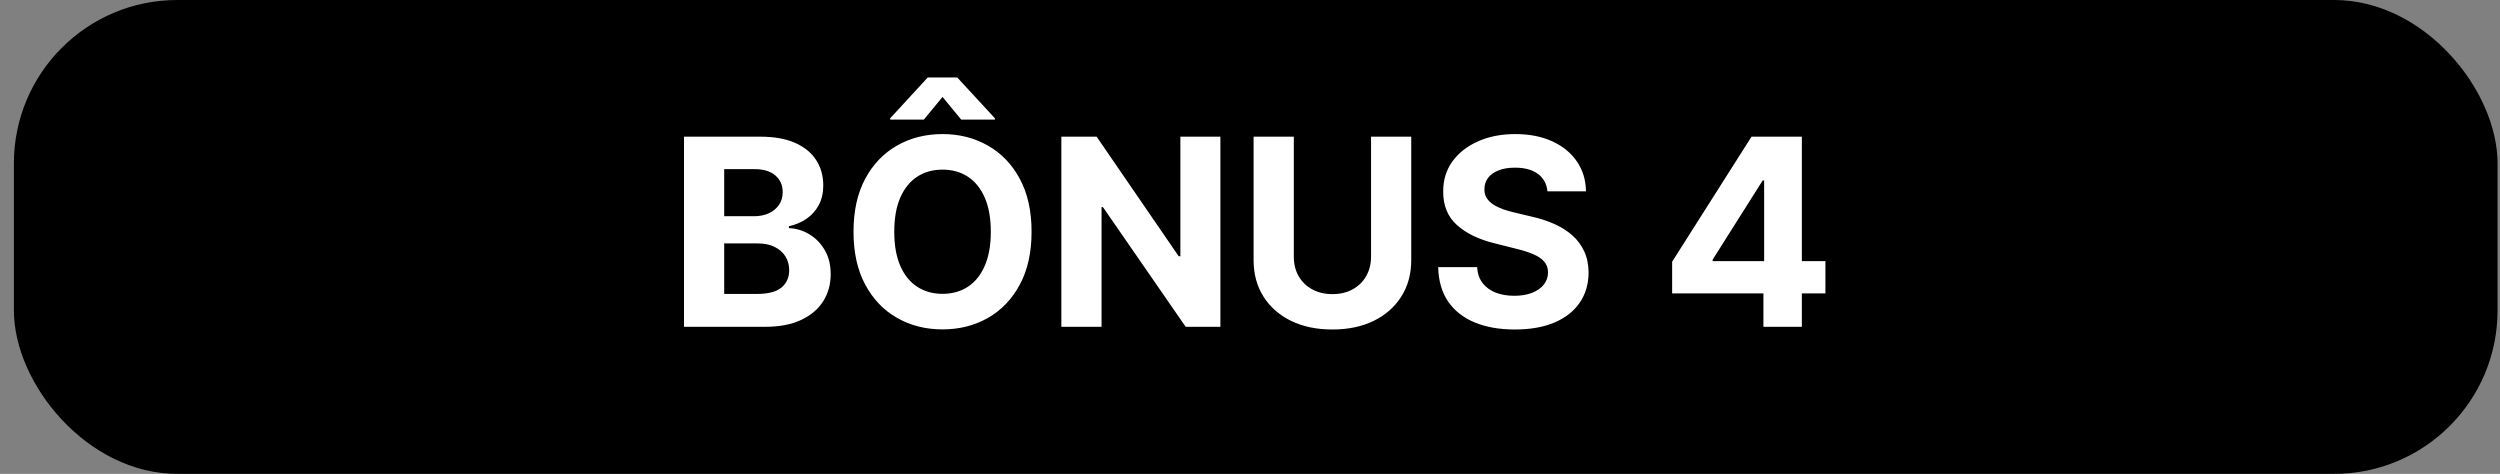
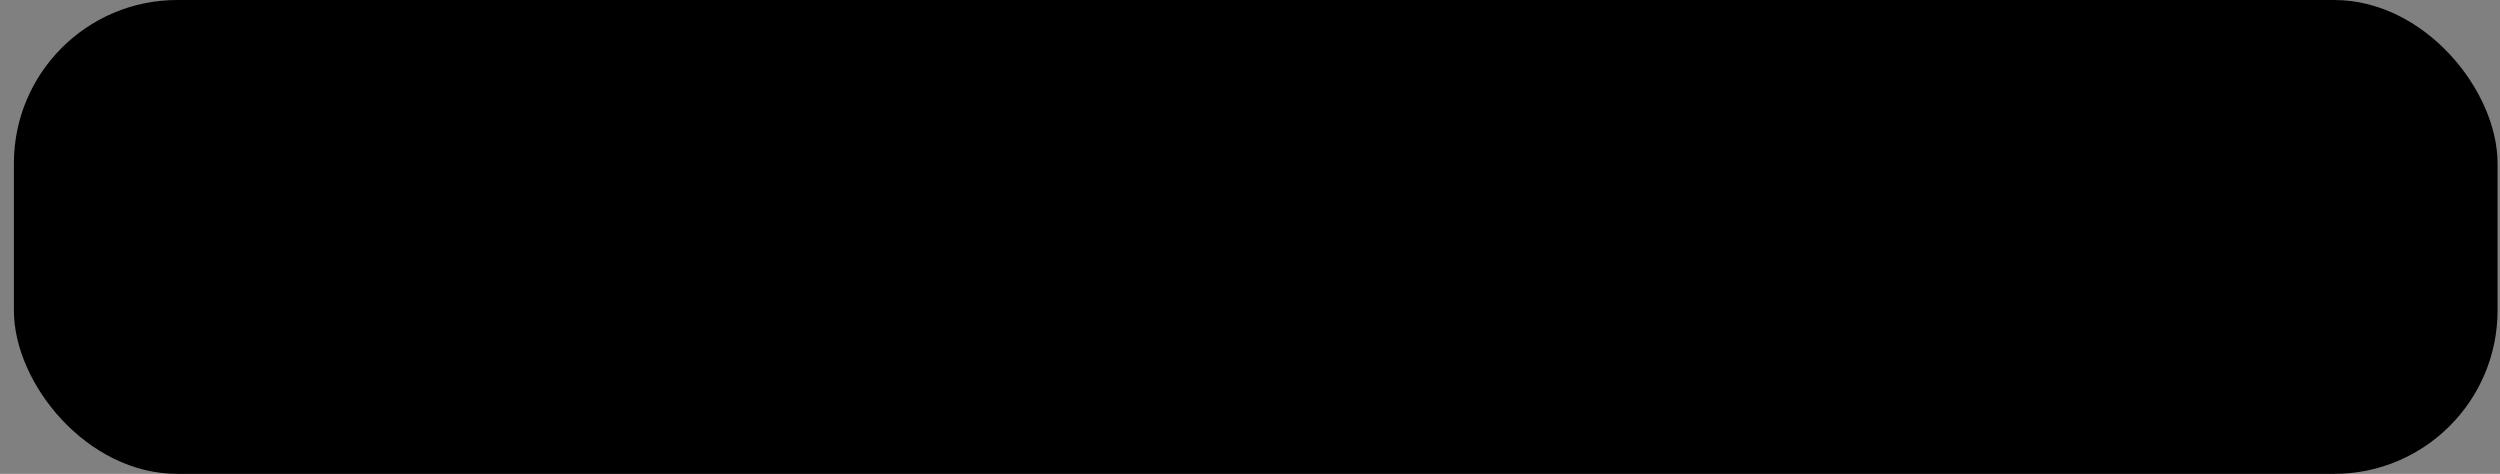
<svg xmlns="http://www.w3.org/2000/svg" width="153" height="29" viewBox="0 0 153 29" fill="none">
  <rect x="0" y="0" width="153" height="29" fill="#808080" stroke="none" />
  <rect x="0.85" width="152" height="29" rx="10" fill="black" />
-   <path d="M41.861 20V8.364H46.52C47.376 8.364 48.09 8.491 48.662 8.744C49.234 8.998 49.664 9.35 49.952 9.801C50.24 10.248 50.384 10.763 50.384 11.347C50.384 11.801 50.293 12.201 50.111 12.546C49.929 12.886 49.679 13.167 49.361 13.386C49.047 13.602 48.687 13.756 48.281 13.847V13.96C48.725 13.979 49.139 14.104 49.526 14.335C49.916 14.566 50.232 14.89 50.475 15.307C50.717 15.72 50.838 16.212 50.838 16.784C50.838 17.401 50.685 17.953 50.378 18.438C50.075 18.919 49.626 19.299 49.031 19.579C48.437 19.86 47.704 20 46.833 20H41.861ZM44.321 17.989H46.327C47.013 17.989 47.513 17.858 47.827 17.597C48.141 17.331 48.298 16.979 48.298 16.54C48.298 16.218 48.221 15.934 48.066 15.688C47.91 15.441 47.689 15.248 47.401 15.108C47.117 14.968 46.778 14.898 46.384 14.898H44.321V17.989ZM44.321 13.233H46.145C46.482 13.233 46.781 13.174 47.043 13.057C47.308 12.936 47.516 12.765 47.668 12.546C47.823 12.326 47.901 12.062 47.901 11.756C47.901 11.335 47.751 10.996 47.452 10.739C47.156 10.481 46.736 10.352 46.191 10.352H44.321V13.233ZM63.132 14.182C63.132 15.451 62.892 16.53 62.411 17.421C61.933 18.311 61.282 18.991 60.456 19.46C59.634 19.926 58.71 20.159 57.683 20.159C56.649 20.159 55.721 19.924 54.899 19.454C54.077 18.985 53.428 18.305 52.95 17.415C52.473 16.525 52.235 15.447 52.235 14.182C52.235 12.913 52.473 11.833 52.95 10.943C53.428 10.053 54.077 9.375 54.899 8.909C55.721 8.439 56.649 8.205 57.683 8.205C58.71 8.205 59.634 8.439 60.456 8.909C61.282 9.375 61.933 10.053 62.411 10.943C62.892 11.833 63.132 12.913 63.132 14.182ZM60.638 14.182C60.638 13.36 60.515 12.667 60.269 12.102C60.026 11.538 59.683 11.11 59.24 10.818C58.797 10.527 58.278 10.381 57.683 10.381C57.089 10.381 56.57 10.527 56.127 10.818C55.683 11.11 55.339 11.538 55.093 12.102C54.85 12.667 54.729 13.36 54.729 14.182C54.729 15.004 54.85 15.697 55.093 16.261C55.339 16.826 55.683 17.254 56.127 17.546C56.57 17.837 57.089 17.983 57.683 17.983C58.278 17.983 58.797 17.837 59.24 17.546C59.683 17.254 60.026 16.826 60.269 16.261C60.515 15.697 60.638 15.004 60.638 14.182ZM58.825 7.318L57.683 5.932L56.541 7.318H54.479V7.239L56.78 4.739H58.581L60.888 7.239V7.318H58.825ZM74.688 8.364V20H72.563L67.5 12.676H67.415V20H64.955V8.364H67.114L72.136 15.682H72.239V8.364H74.688ZM83.908 8.364H86.368V15.921C86.368 16.769 86.165 17.511 85.76 18.148C85.359 18.784 84.796 19.28 84.073 19.636C83.349 19.989 82.506 20.165 81.544 20.165C80.578 20.165 79.734 19.989 79.01 19.636C78.287 19.28 77.724 18.784 77.323 18.148C76.921 17.511 76.72 16.769 76.72 15.921V8.364H79.181V15.71C79.181 16.153 79.277 16.547 79.47 16.892C79.667 17.237 79.944 17.508 80.3 17.704C80.656 17.901 81.071 18 81.544 18C82.022 18 82.436 17.901 82.788 17.704C83.145 17.508 83.419 17.237 83.612 16.892C83.809 16.547 83.908 16.153 83.908 15.71V8.364ZM94.705 11.71C94.659 11.252 94.464 10.896 94.12 10.642C93.775 10.388 93.307 10.261 92.716 10.261C92.315 10.261 91.976 10.318 91.699 10.432C91.422 10.542 91.21 10.695 91.063 10.892C90.919 11.089 90.847 11.312 90.847 11.562C90.839 11.771 90.883 11.953 90.978 12.108C91.076 12.263 91.21 12.398 91.381 12.511C91.551 12.621 91.748 12.718 91.972 12.801C92.195 12.881 92.434 12.949 92.688 13.006L93.733 13.256C94.241 13.369 94.707 13.521 95.131 13.71C95.555 13.9 95.922 14.133 96.233 14.409C96.544 14.686 96.784 15.011 96.955 15.386C97.129 15.761 97.218 16.191 97.222 16.676C97.218 17.388 97.036 18.006 96.676 18.528C96.32 19.047 95.805 19.451 95.131 19.739C94.46 20.023 93.652 20.165 92.705 20.165C91.765 20.165 90.947 20.021 90.25 19.733C89.557 19.445 89.015 19.019 88.625 18.454C88.239 17.886 88.036 17.184 88.017 16.347H90.398C90.424 16.737 90.536 17.062 90.733 17.324C90.934 17.581 91.201 17.776 91.534 17.909C91.871 18.038 92.252 18.102 92.676 18.102C93.093 18.102 93.455 18.042 93.761 17.921C94.072 17.799 94.313 17.631 94.483 17.415C94.654 17.199 94.739 16.951 94.739 16.671C94.739 16.409 94.661 16.189 94.506 16.011C94.354 15.833 94.131 15.682 93.835 15.557C93.544 15.432 93.186 15.318 92.761 15.216L91.495 14.898C90.513 14.659 89.739 14.286 89.171 13.778C88.603 13.271 88.32 12.587 88.324 11.727C88.32 11.023 88.508 10.407 88.886 9.881C89.269 9.354 89.794 8.943 90.46 8.648C91.127 8.352 91.885 8.205 92.733 8.205C93.597 8.205 94.351 8.352 94.995 8.648C95.642 8.943 96.146 9.354 96.506 9.881C96.866 10.407 97.051 11.017 97.063 11.71H94.705ZM102.335 17.954V16.017L107.193 8.364H108.864V11.046H107.875L104.813 15.892V15.983H111.716V17.954H102.335ZM107.921 20V17.364L107.966 16.506V8.364H110.273V20H107.921Z" fill="white" />
</svg>